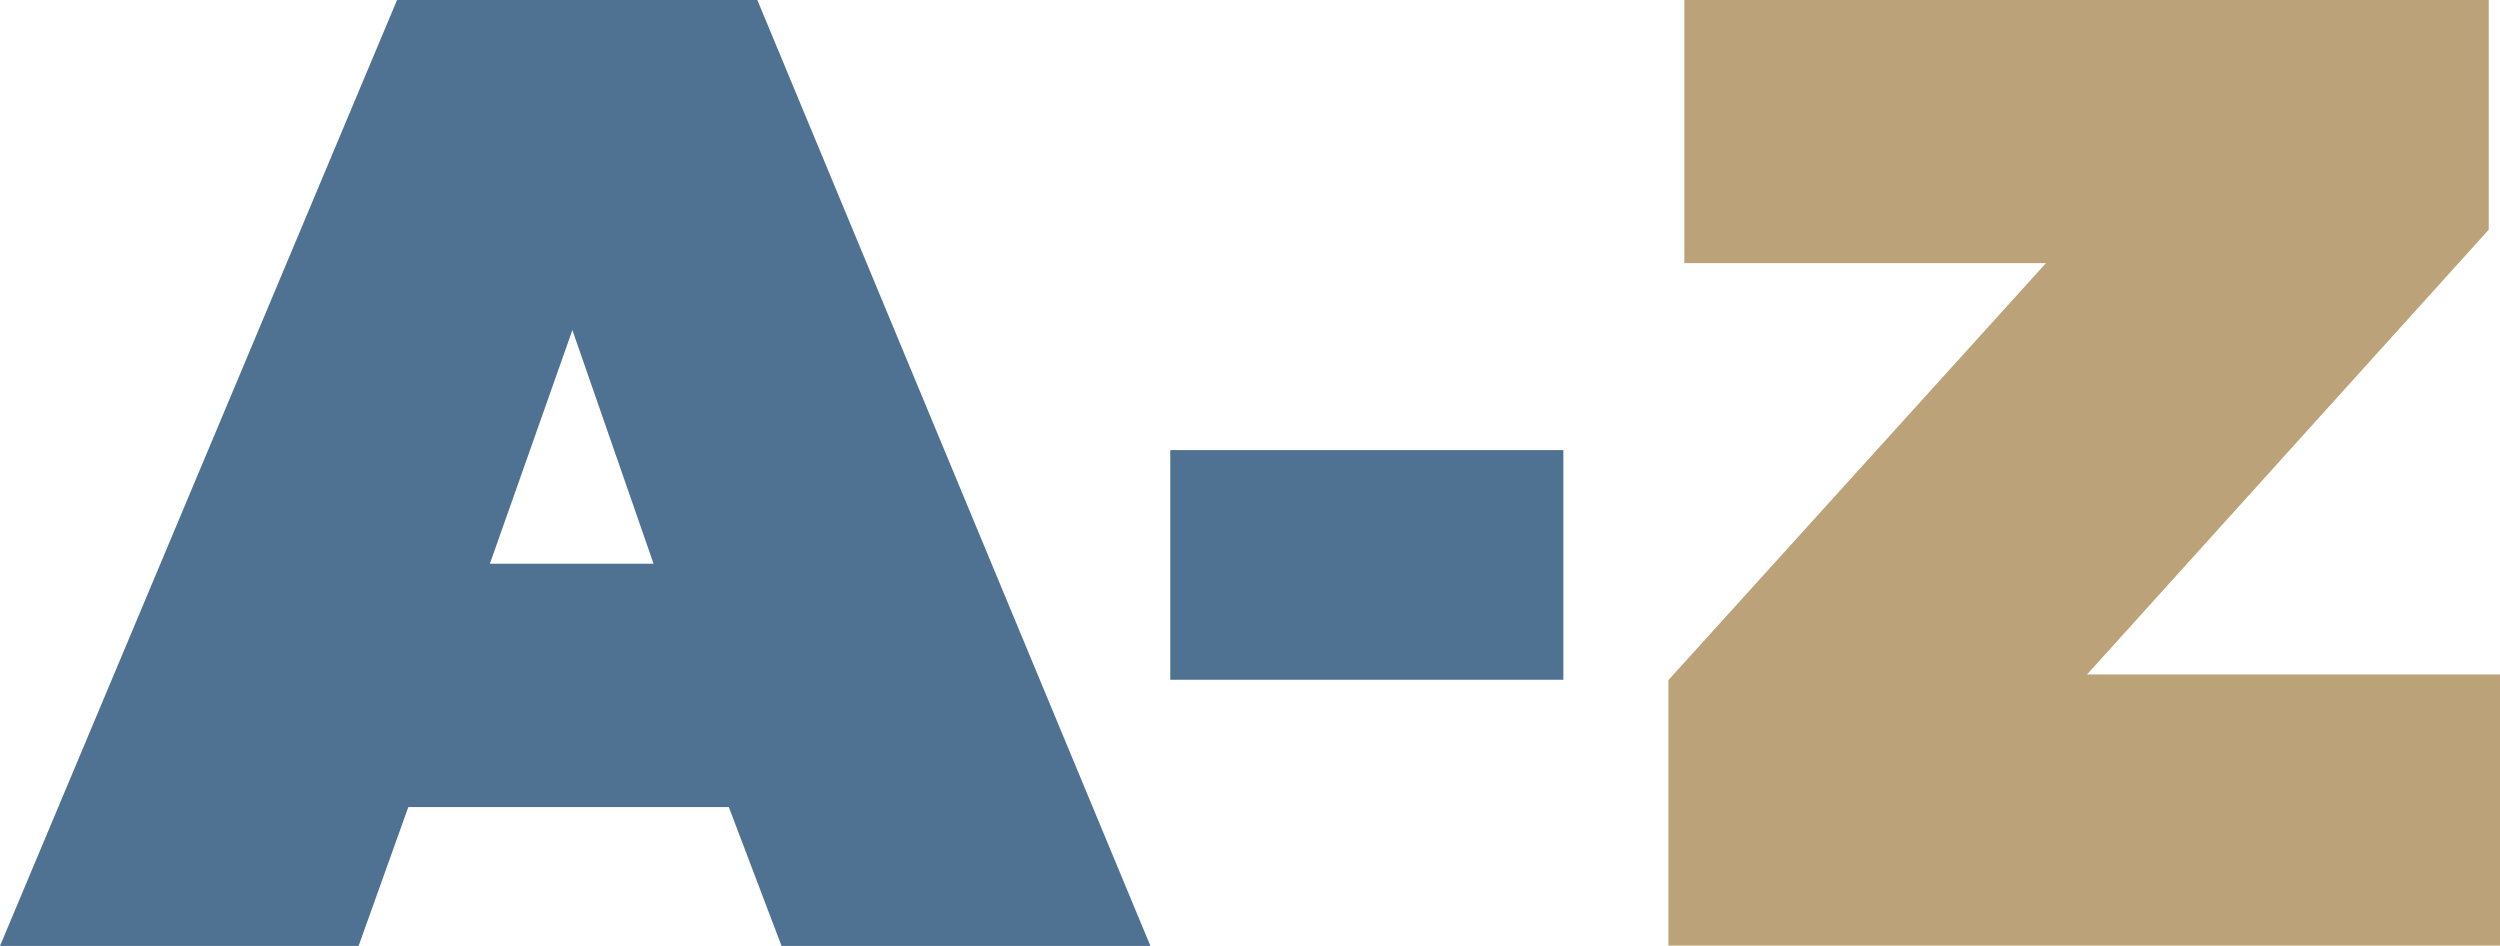
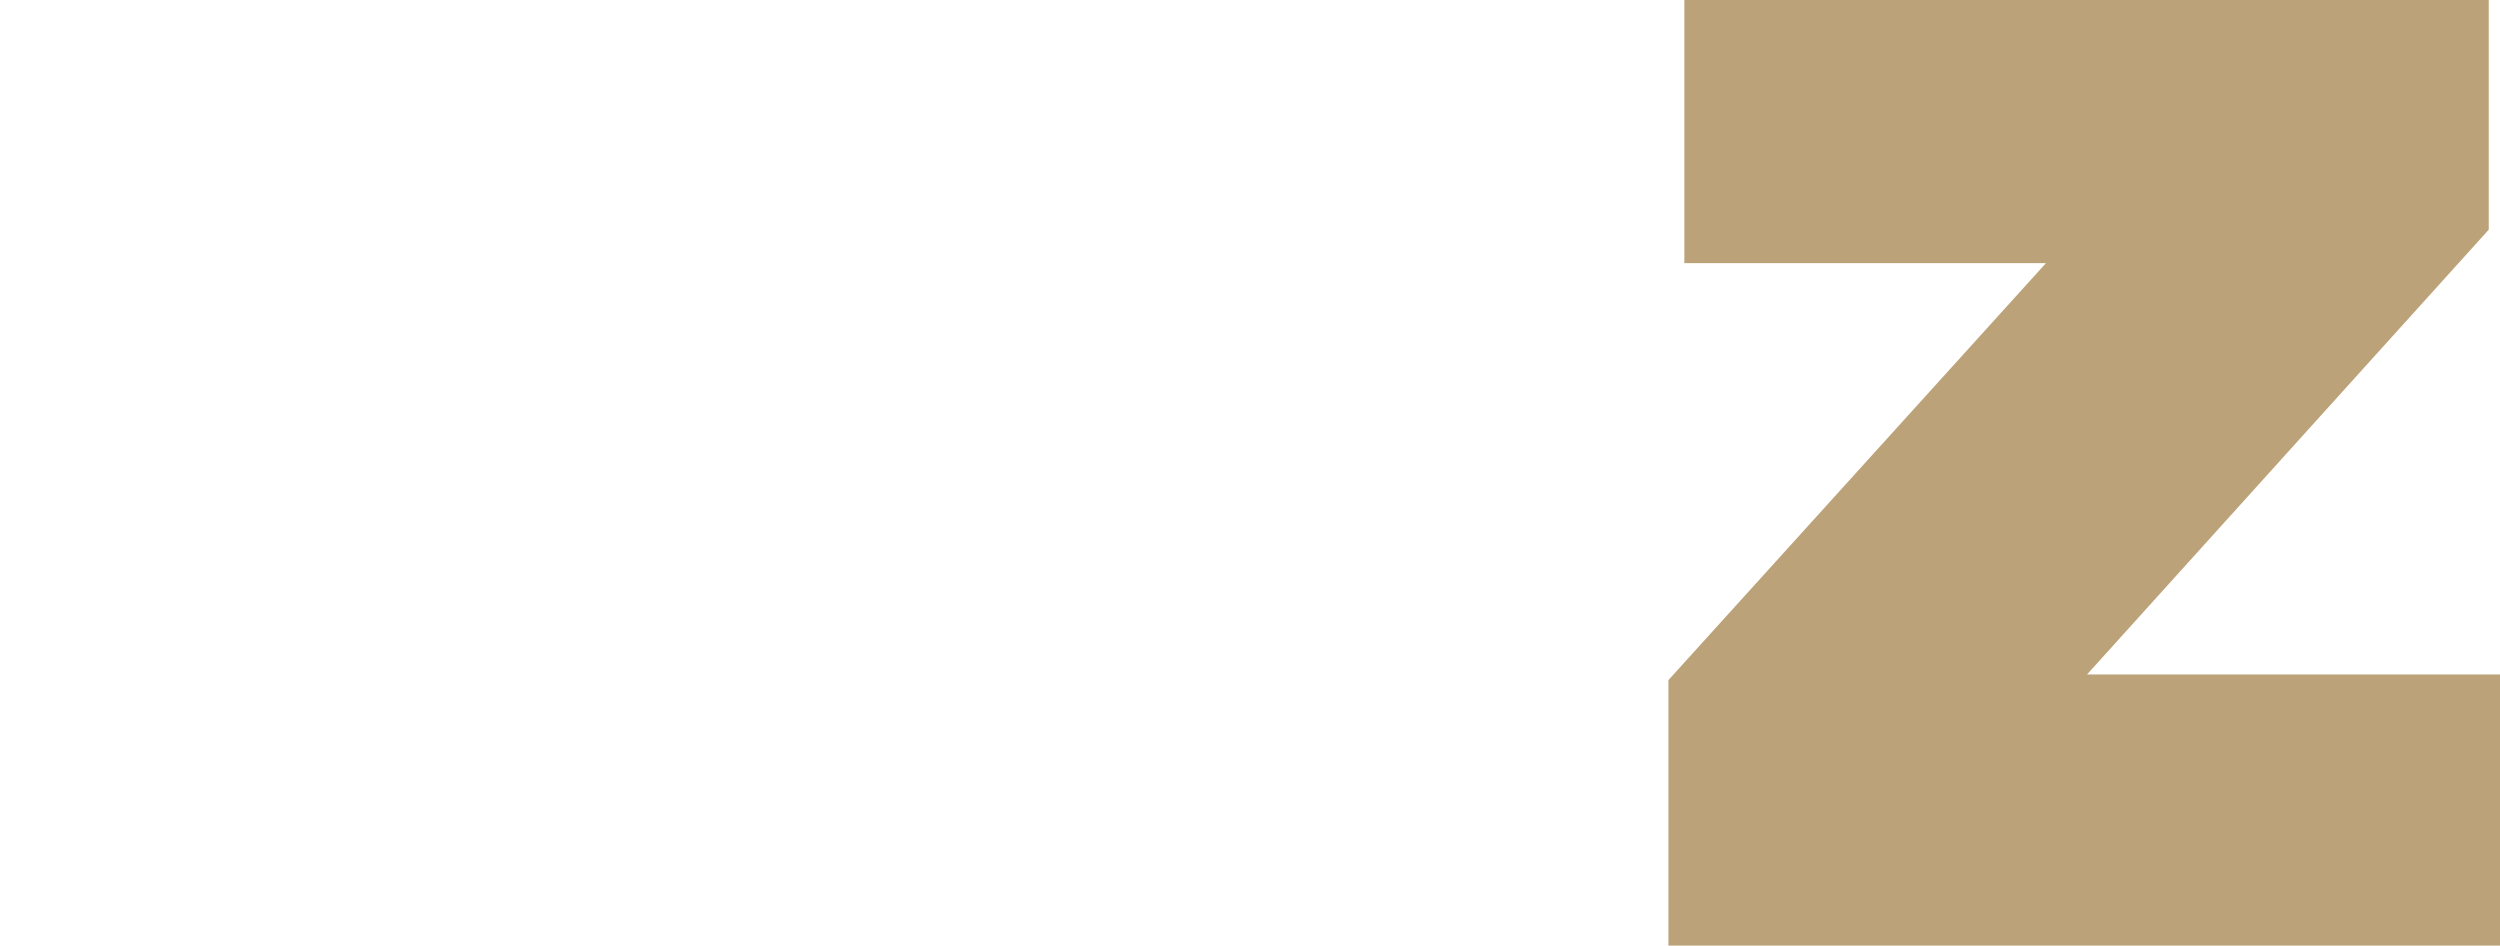
<svg xmlns="http://www.w3.org/2000/svg" version="1.1" id="Ebene_1" x="0px" y="0px" viewBox="0 0 75.43 28.54" style="enable-background:new 0 0 75.43 28.54;" xml:space="preserve">
  <style type="text/css">
	.st0{fill:#507292;}
	.st1{fill:#BCA278;}
</style>
  <g>
-     <path class="st0" d="M11.98,0h10.87l11.86,28.54H23.58l-1.59-4.19h-9.67l-1.5,4.19H0L11.98,0z M17.27,9.96l-2.49,7.05h4.94   L17.27,9.96z" />
-     <path class="st0" d="M35.31,13.58h11.86v6.93H35.31V13.58z" />
    <path class="st1" d="M50.34,20.52L61.73,7.94H50.82V0h24.27v6.93L62.97,20.35h12.46v8.18H50.34V20.52z" />
  </g>
</svg>